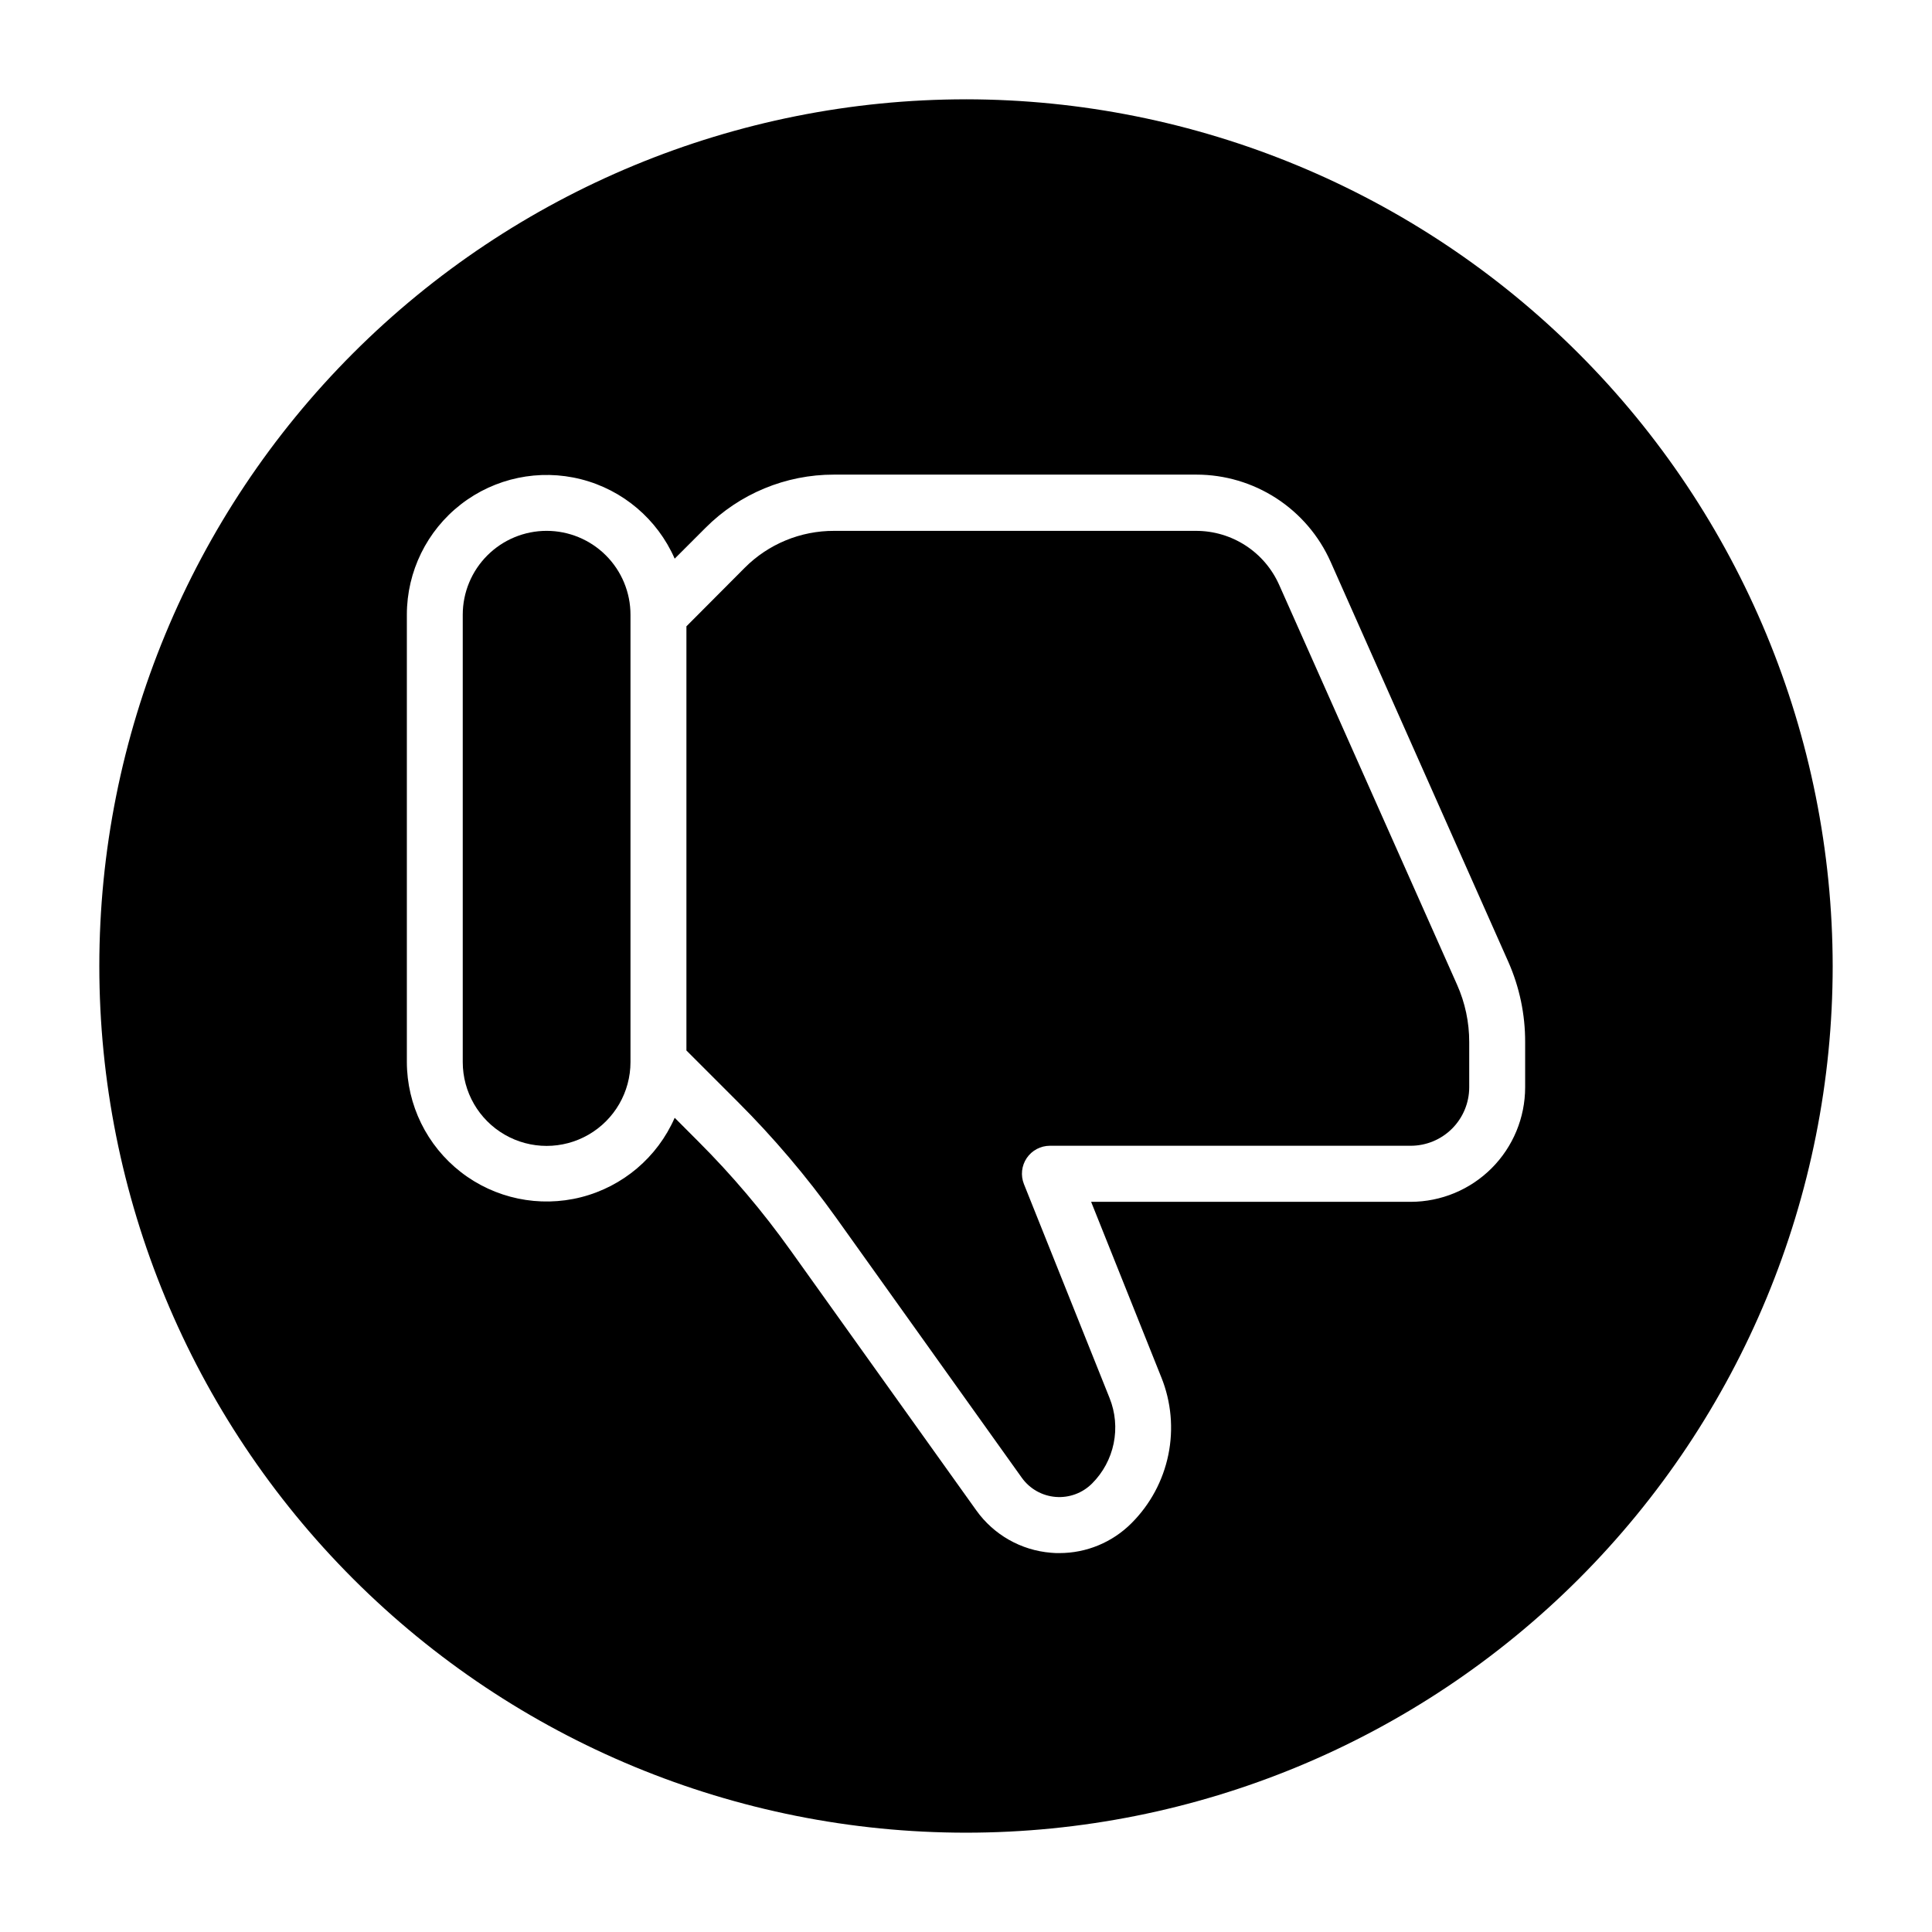
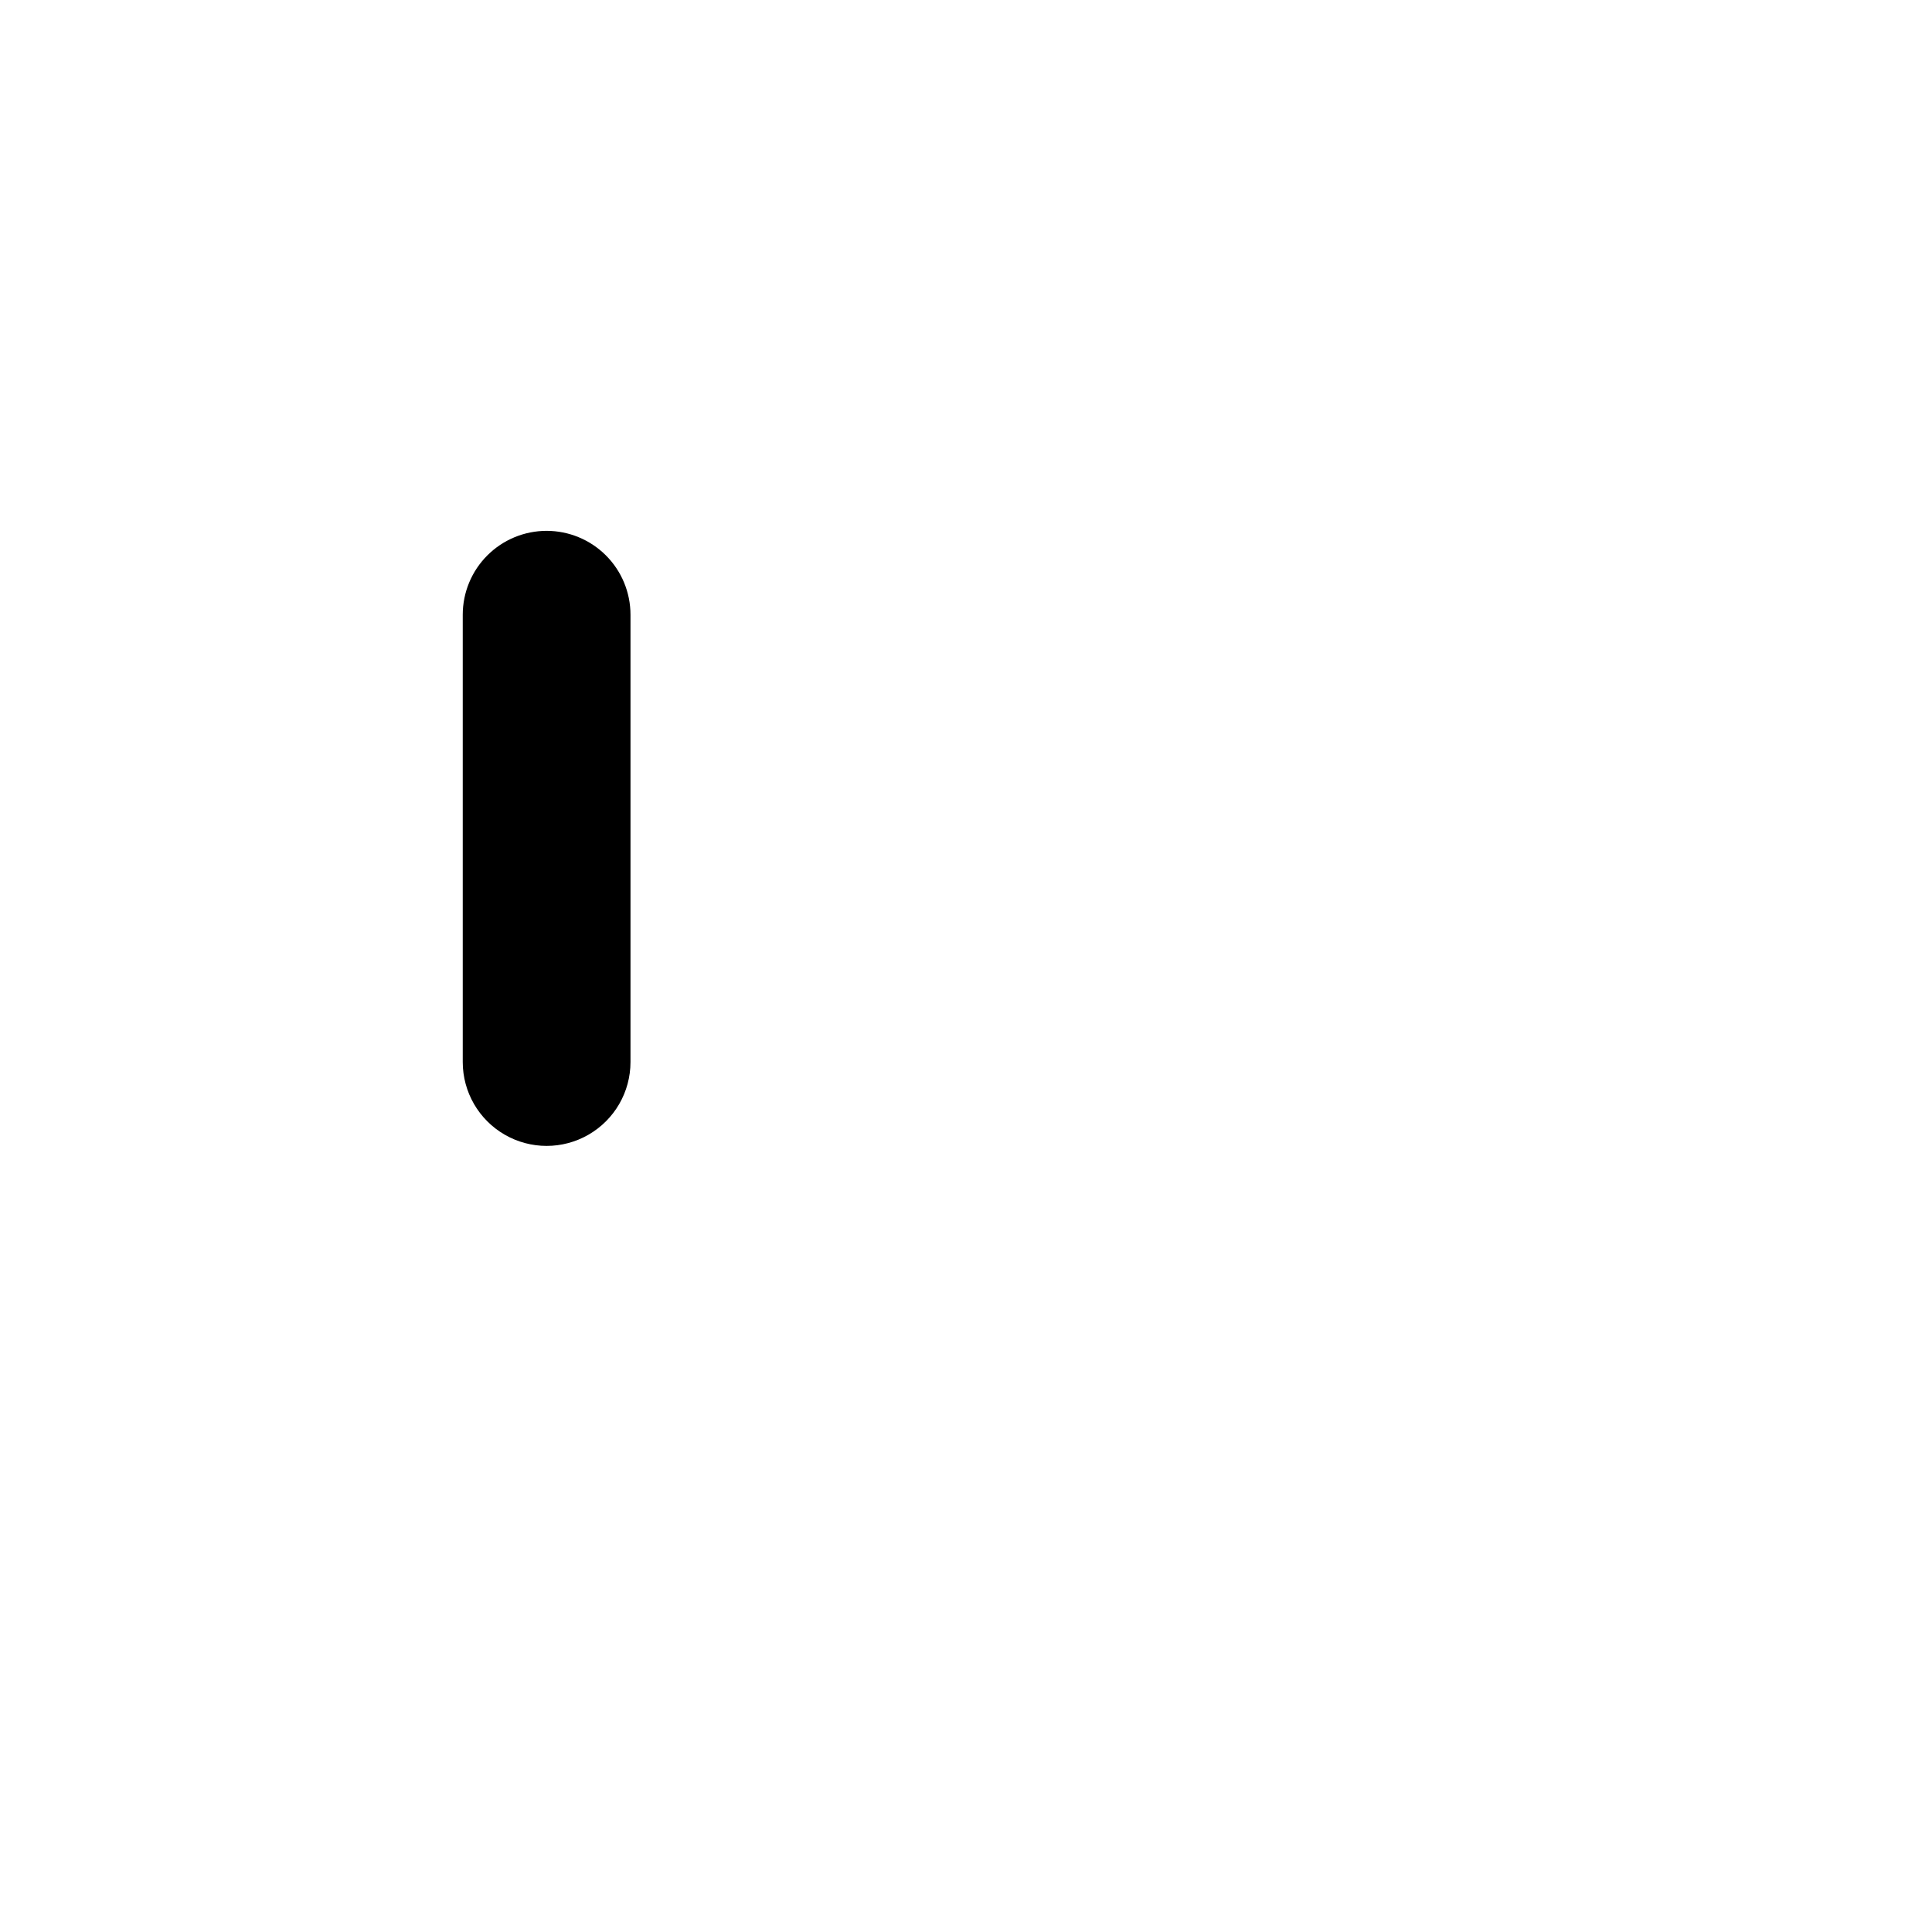
<svg xmlns="http://www.w3.org/2000/svg" fill="#000000" width="800px" height="800px" version="1.1" viewBox="144 144 512 512">
  <g>
    <path d="m288.86 284.68c-5.894 0-11.547 2.344-15.715 6.512-4.168 4.168-6.512 9.82-6.512 15.719v118.54c0 7.941 4.238 15.277 11.113 19.246 6.879 3.973 15.352 3.973 22.227 0 6.879-3.969 11.113-11.305 11.113-19.246v-118.54c0-5.898-2.34-11.551-6.508-15.719-4.168-4.168-9.824-6.512-15.719-6.512z" />
-     <path d="m400 170.32c-60.914 0-119.34 24.199-162.41 67.27-43.07 43.074-67.27 101.5-67.27 162.41s24.199 119.33 67.27 162.41c43.074 43.07 101.5 67.27 162.41 67.27s119.33-24.199 162.41-67.27c43.07-43.074 67.27-101.49 67.27-162.41-0.066-60.895-24.285-119.28-67.344-162.34-43.059-43.059-101.44-67.277-162.33-67.344zm148.18 261.86c-0.012 8.035-3.211 15.742-8.895 21.426-5.684 5.68-13.387 8.879-21.426 8.891h-84.699l18.609 46.527h0.004c2.613 6.508 3.258 13.637 1.848 20.508-1.406 6.867-4.801 13.168-9.762 18.125-5.062 5.078-11.941 7.934-19.113 7.926-0.742 0-1.48 0-2.238-0.09-7.926-0.648-15.164-4.758-19.781-11.23l-49.238-68.918h-0.004c-7.332-10.285-15.512-19.941-24.449-28.867l-6.238-6.254v0.004c-4.582 10.465-13.738 18.227-24.812 21.043-11.07 2.812-22.824 0.359-31.844-6.648-9.023-7.012-14.309-17.789-14.32-29.215v-118.54c0.012-11.426 5.297-22.203 14.32-29.211 9.02-7.008 20.773-9.461 31.844-6.648 11.074 2.812 20.23 10.578 24.812 21.043l8.137-8.137c9.02-9.066 21.289-14.156 34.078-14.137h96.035c7.523 0 14.887 2.18 21.199 6.273 6.309 4.094 11.301 9.93 14.367 16.801l47.117 106.07c2.957 6.691 4.473 13.93 4.449 21.246z" />
-     <path d="m482.98 298.97c-1.895-4.25-4.977-7.863-8.879-10.398-3.902-2.535-8.457-3.887-13.113-3.887h-95.93c-8.895-0.035-17.434 3.492-23.711 9.797l-15.438 15.5v112.41l13.602 13.602c9.512 9.496 18.223 19.758 26.051 30.688l49.254 68.977c2.102 2.914 5.375 4.758 8.957 5.043 3.578 0.285 7.106-1.016 9.641-3.562 2.906-2.902 4.894-6.598 5.719-10.621 0.824-4.027 0.449-8.207-1.082-12.02l-22.699-56.707c-0.91-2.281-0.629-4.863 0.746-6.898 1.379-2.031 3.672-3.25 6.129-3.254h95.637-0.004c4.102-0.004 8.035-1.629 10.941-4.527 2.902-2.894 4.543-6.824 4.559-10.926v-12.02c0.012-5.246-1.09-10.438-3.231-15.23z" />
  </g>
</svg>